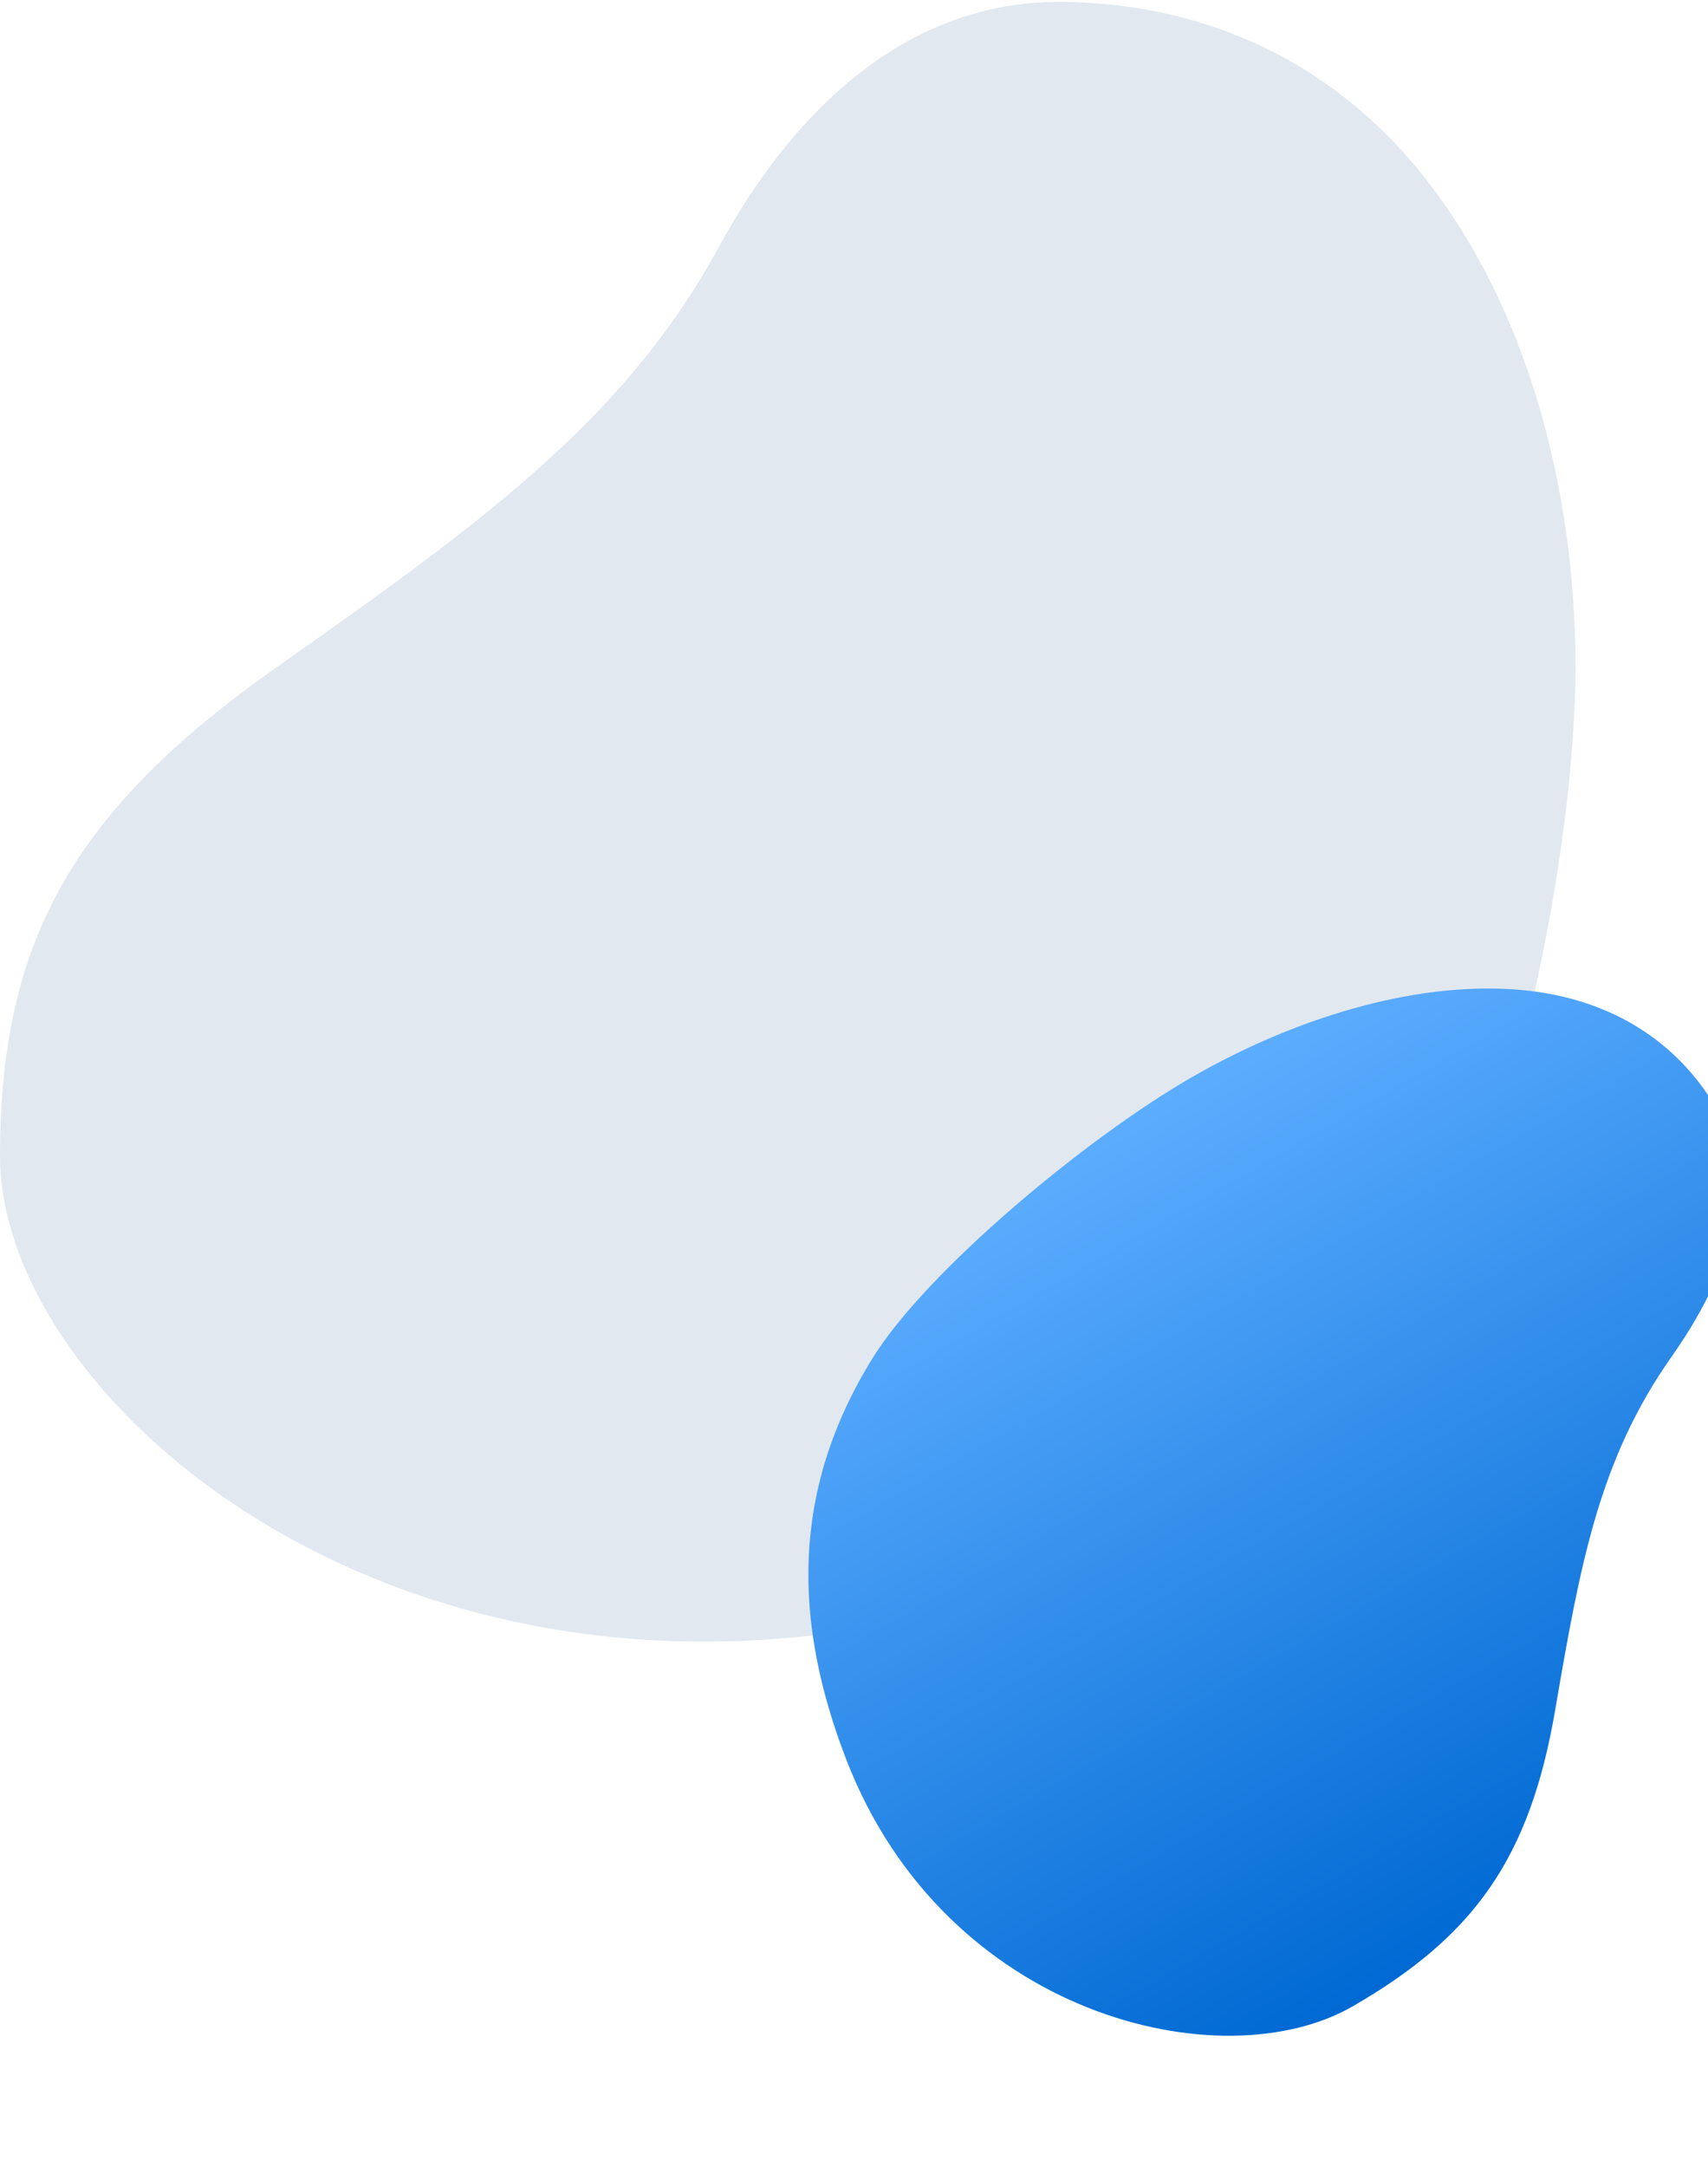
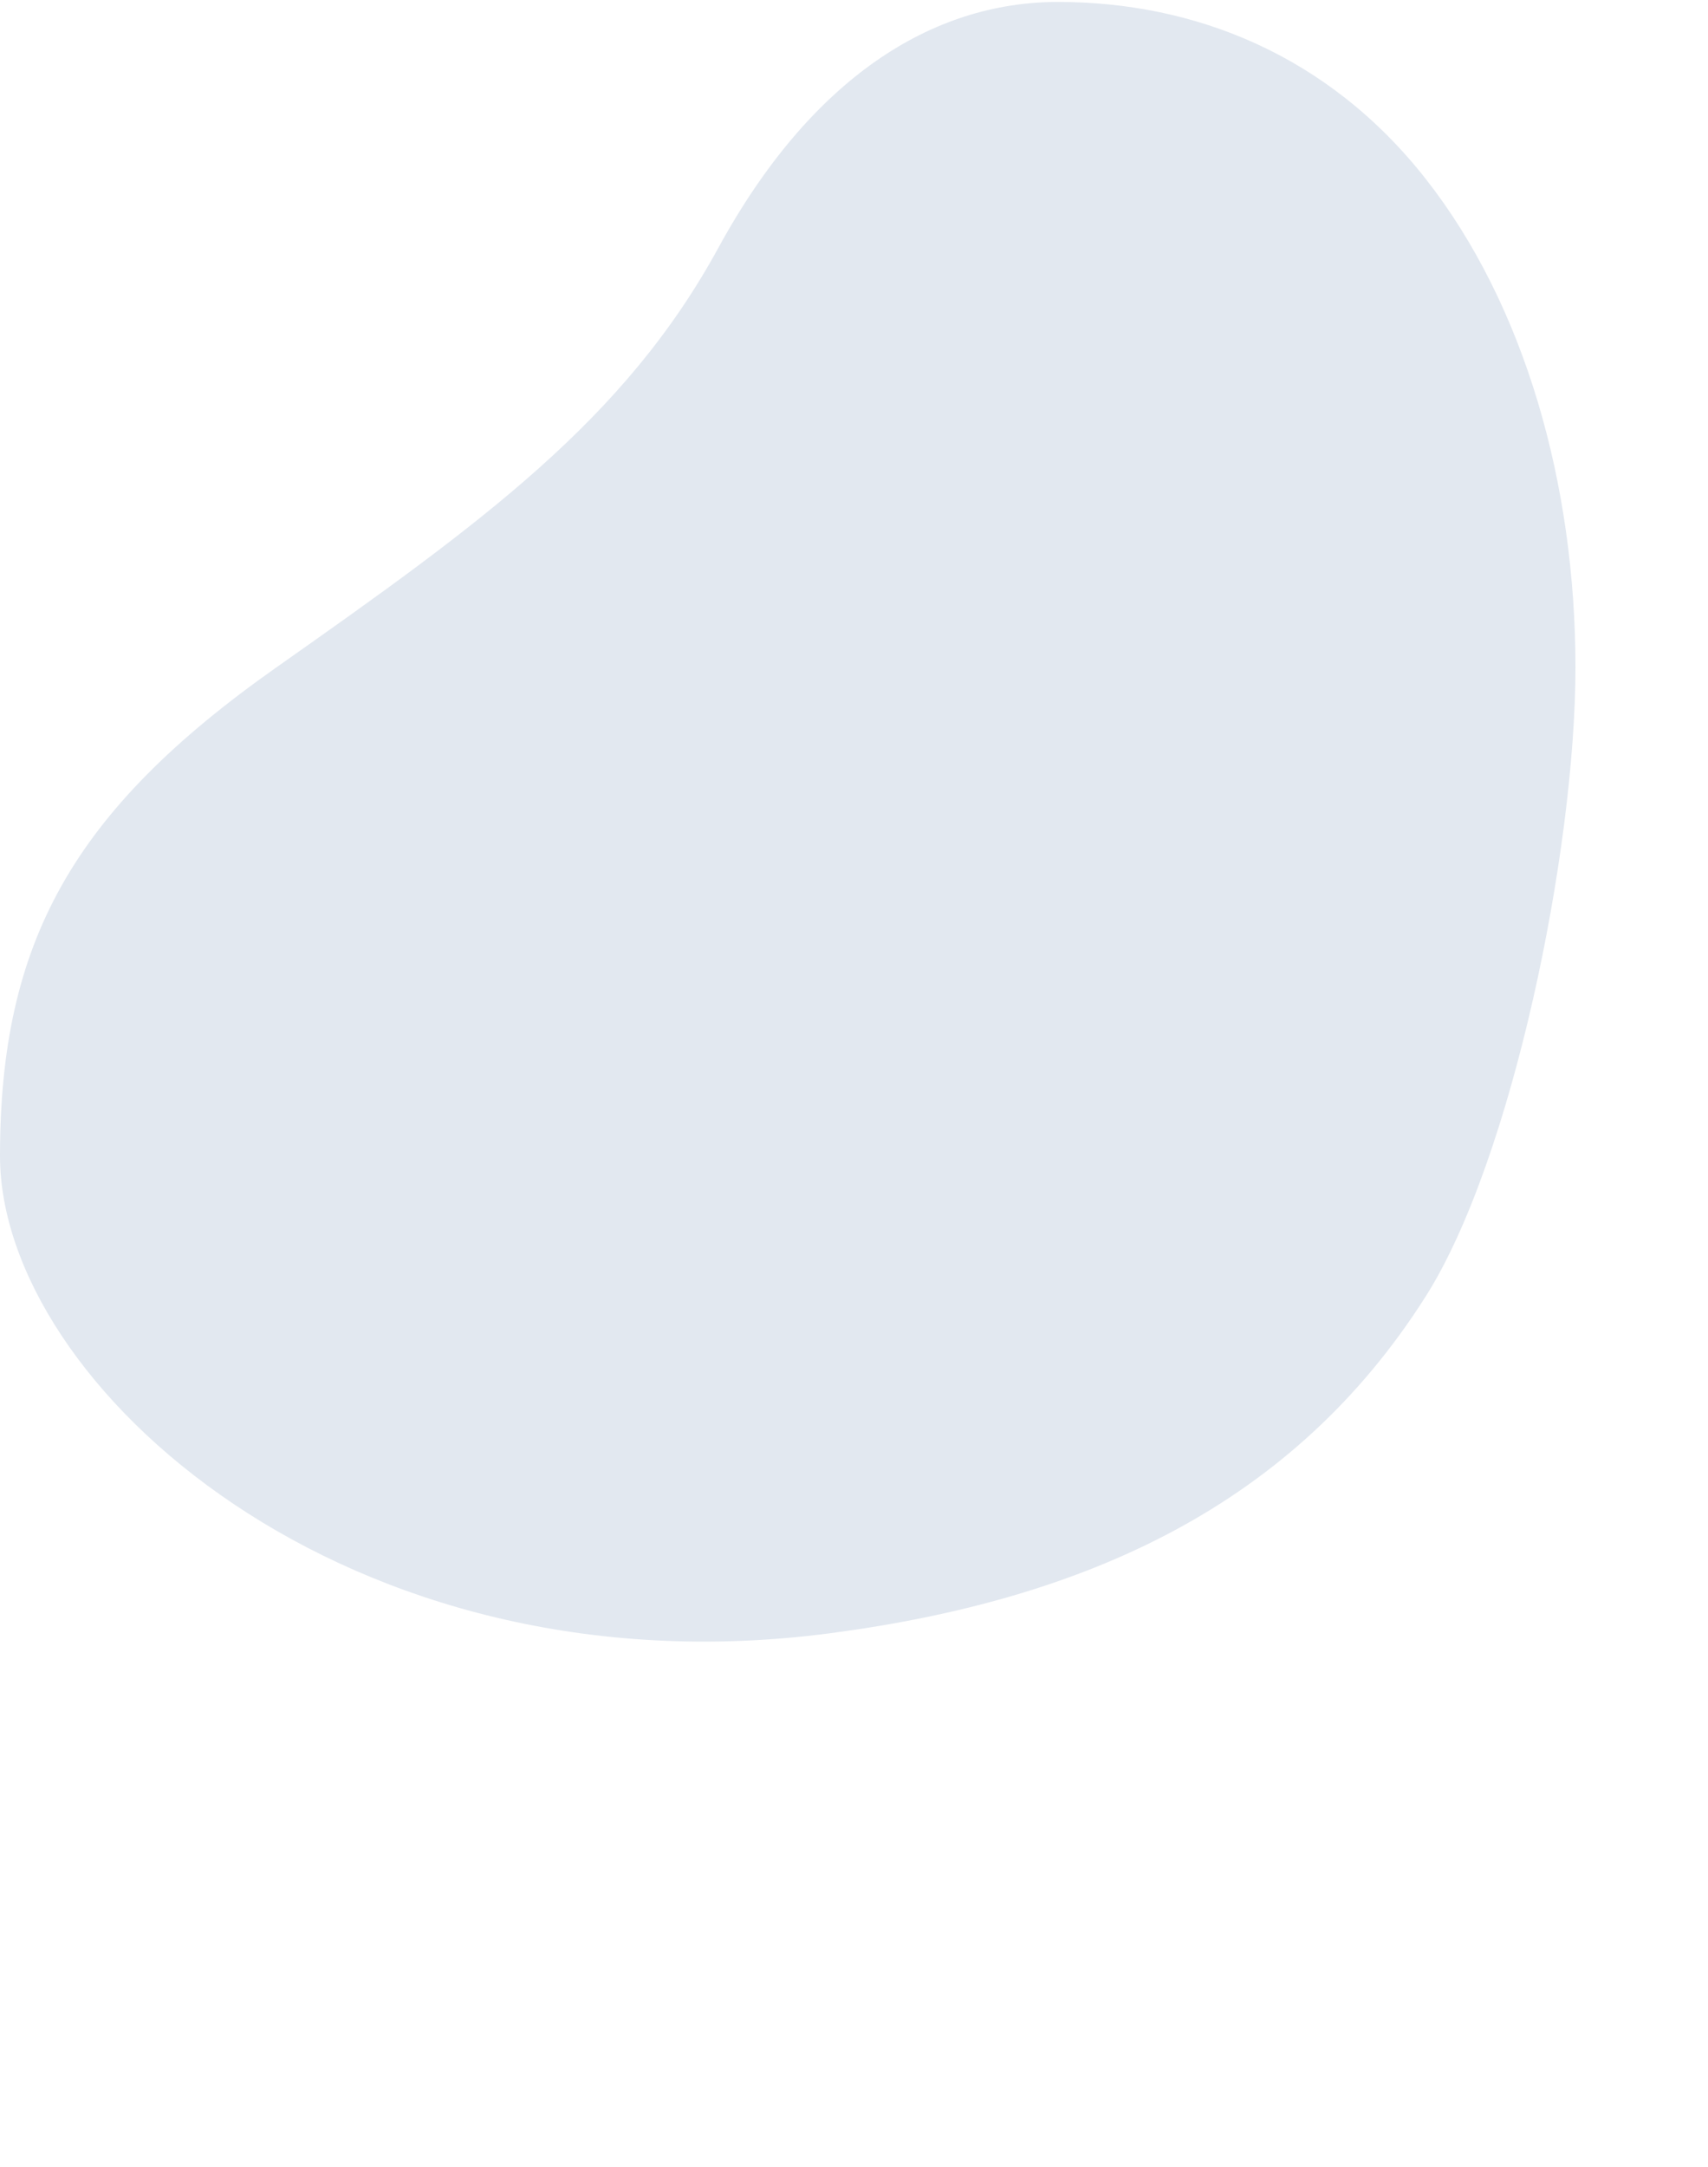
<svg xmlns="http://www.w3.org/2000/svg" width="567" height="719" viewBox="0 0 567 719" fill="none">
  <path fill-rule="evenodd" clip-rule="evenodd" d="M523 221.364C523.011 282.037 501.994 384.94 473.233 430.204C429.438 499.129 361.134 530.614 275.581 541.868C115.051 562.985 -2.75835e-05 459.261 -2.30285e-05 383.528C-1.87739e-05 312.79 23.902 269.17 91.832 221.364C159.763 173.559 207.233 139.417 238.452 82.263C269.208 25.956 309.325 0.647 351.22 0.647C396.533 0.647 440.897 18.173 473.233 59.282C506.223 101.22 522.989 160.707 523 221.364Z" fill="#E2E8F0" />
-   <path fill-rule="evenodd" clip-rule="evenodd" d="M395.385 357.542C360.589 377.574 307.472 421.79 289.579 450.738C262.331 494.819 263.424 538.464 280.954 583.825C313.847 668.937 405.58 690.683 449.009 665.671C489.573 642.309 507.886 616.269 516.257 567.415C524.627 518.561 530.898 484.179 554.921 450.107C578.588 416.541 581.855 388.655 570.11 368.262C557.407 346.206 534.92 330.4 502.282 328.236C468.984 326.029 430.172 337.515 395.385 357.542Z" fill="url(#paint0_linear_138_1001)" />
  <defs>
    <linearGradient id="paint0_linear_138_1001" x1="365.977" y1="374.479" x2="512.593" y2="629.052" gradientUnits="userSpaceOnUse">
      <stop stop-color="#5CADFF" />
      <stop offset="1" stop-color="#0069D3" />
    </linearGradient>
  </defs>
</svg>